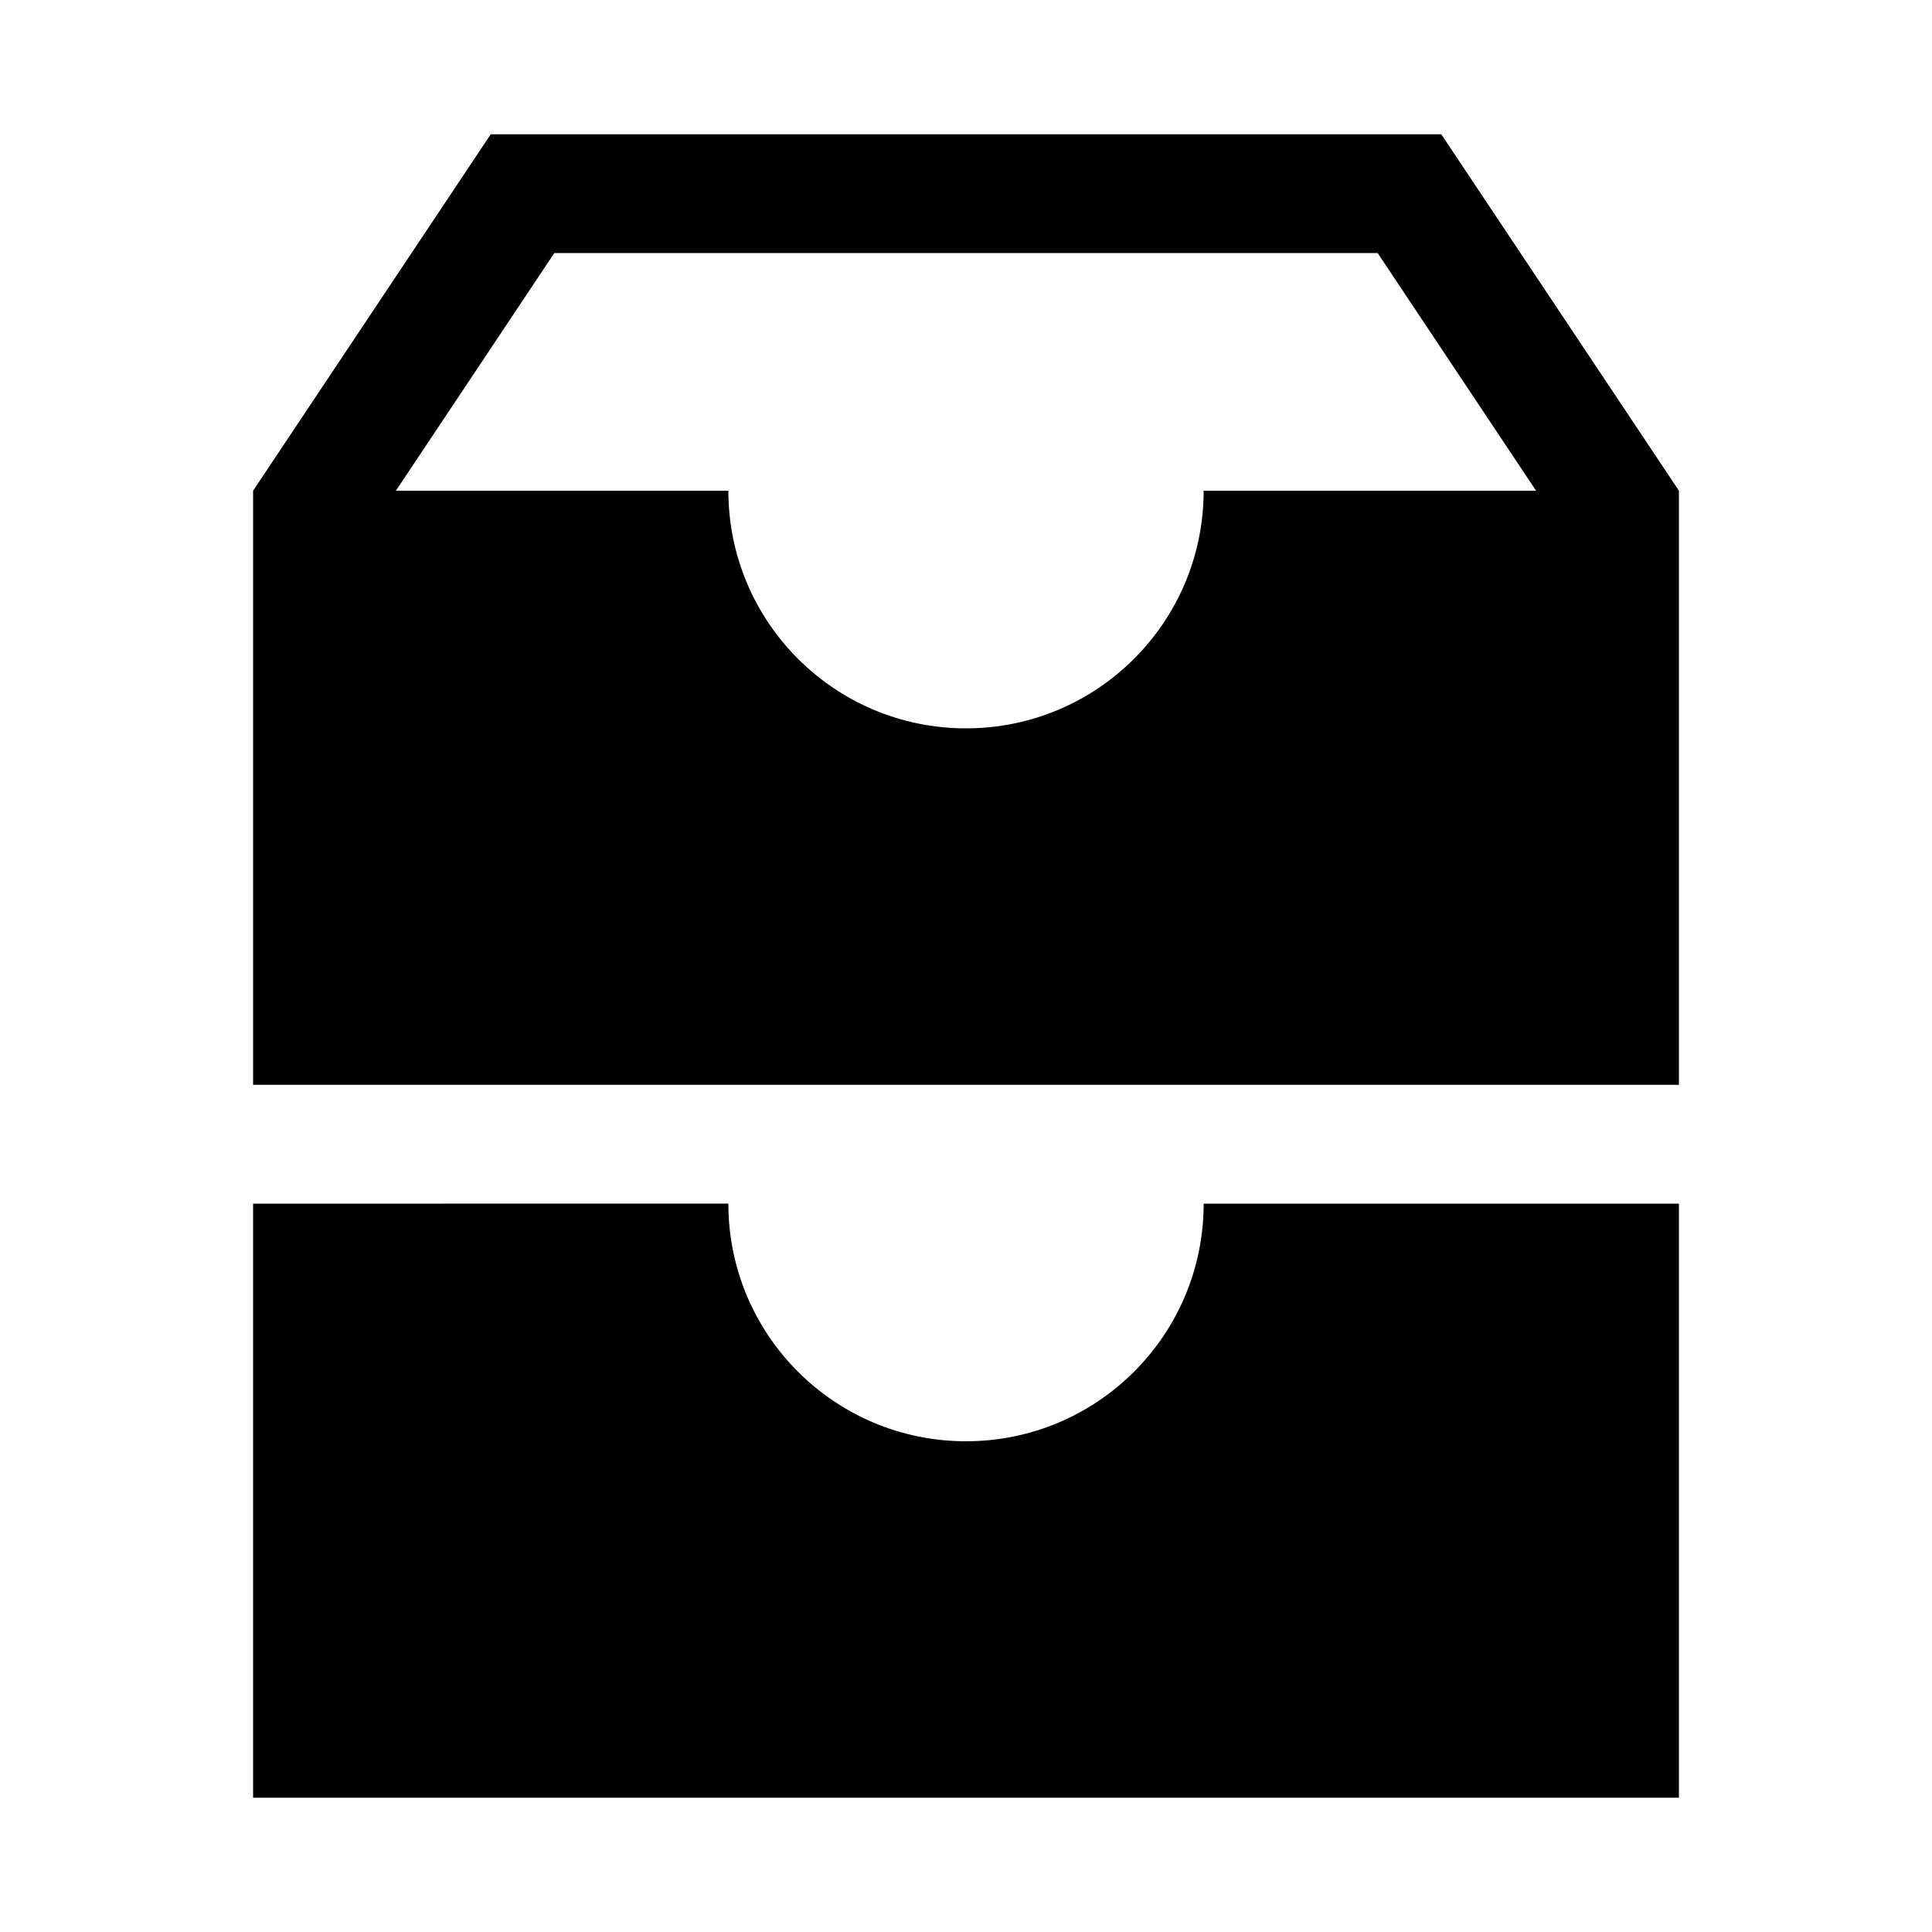
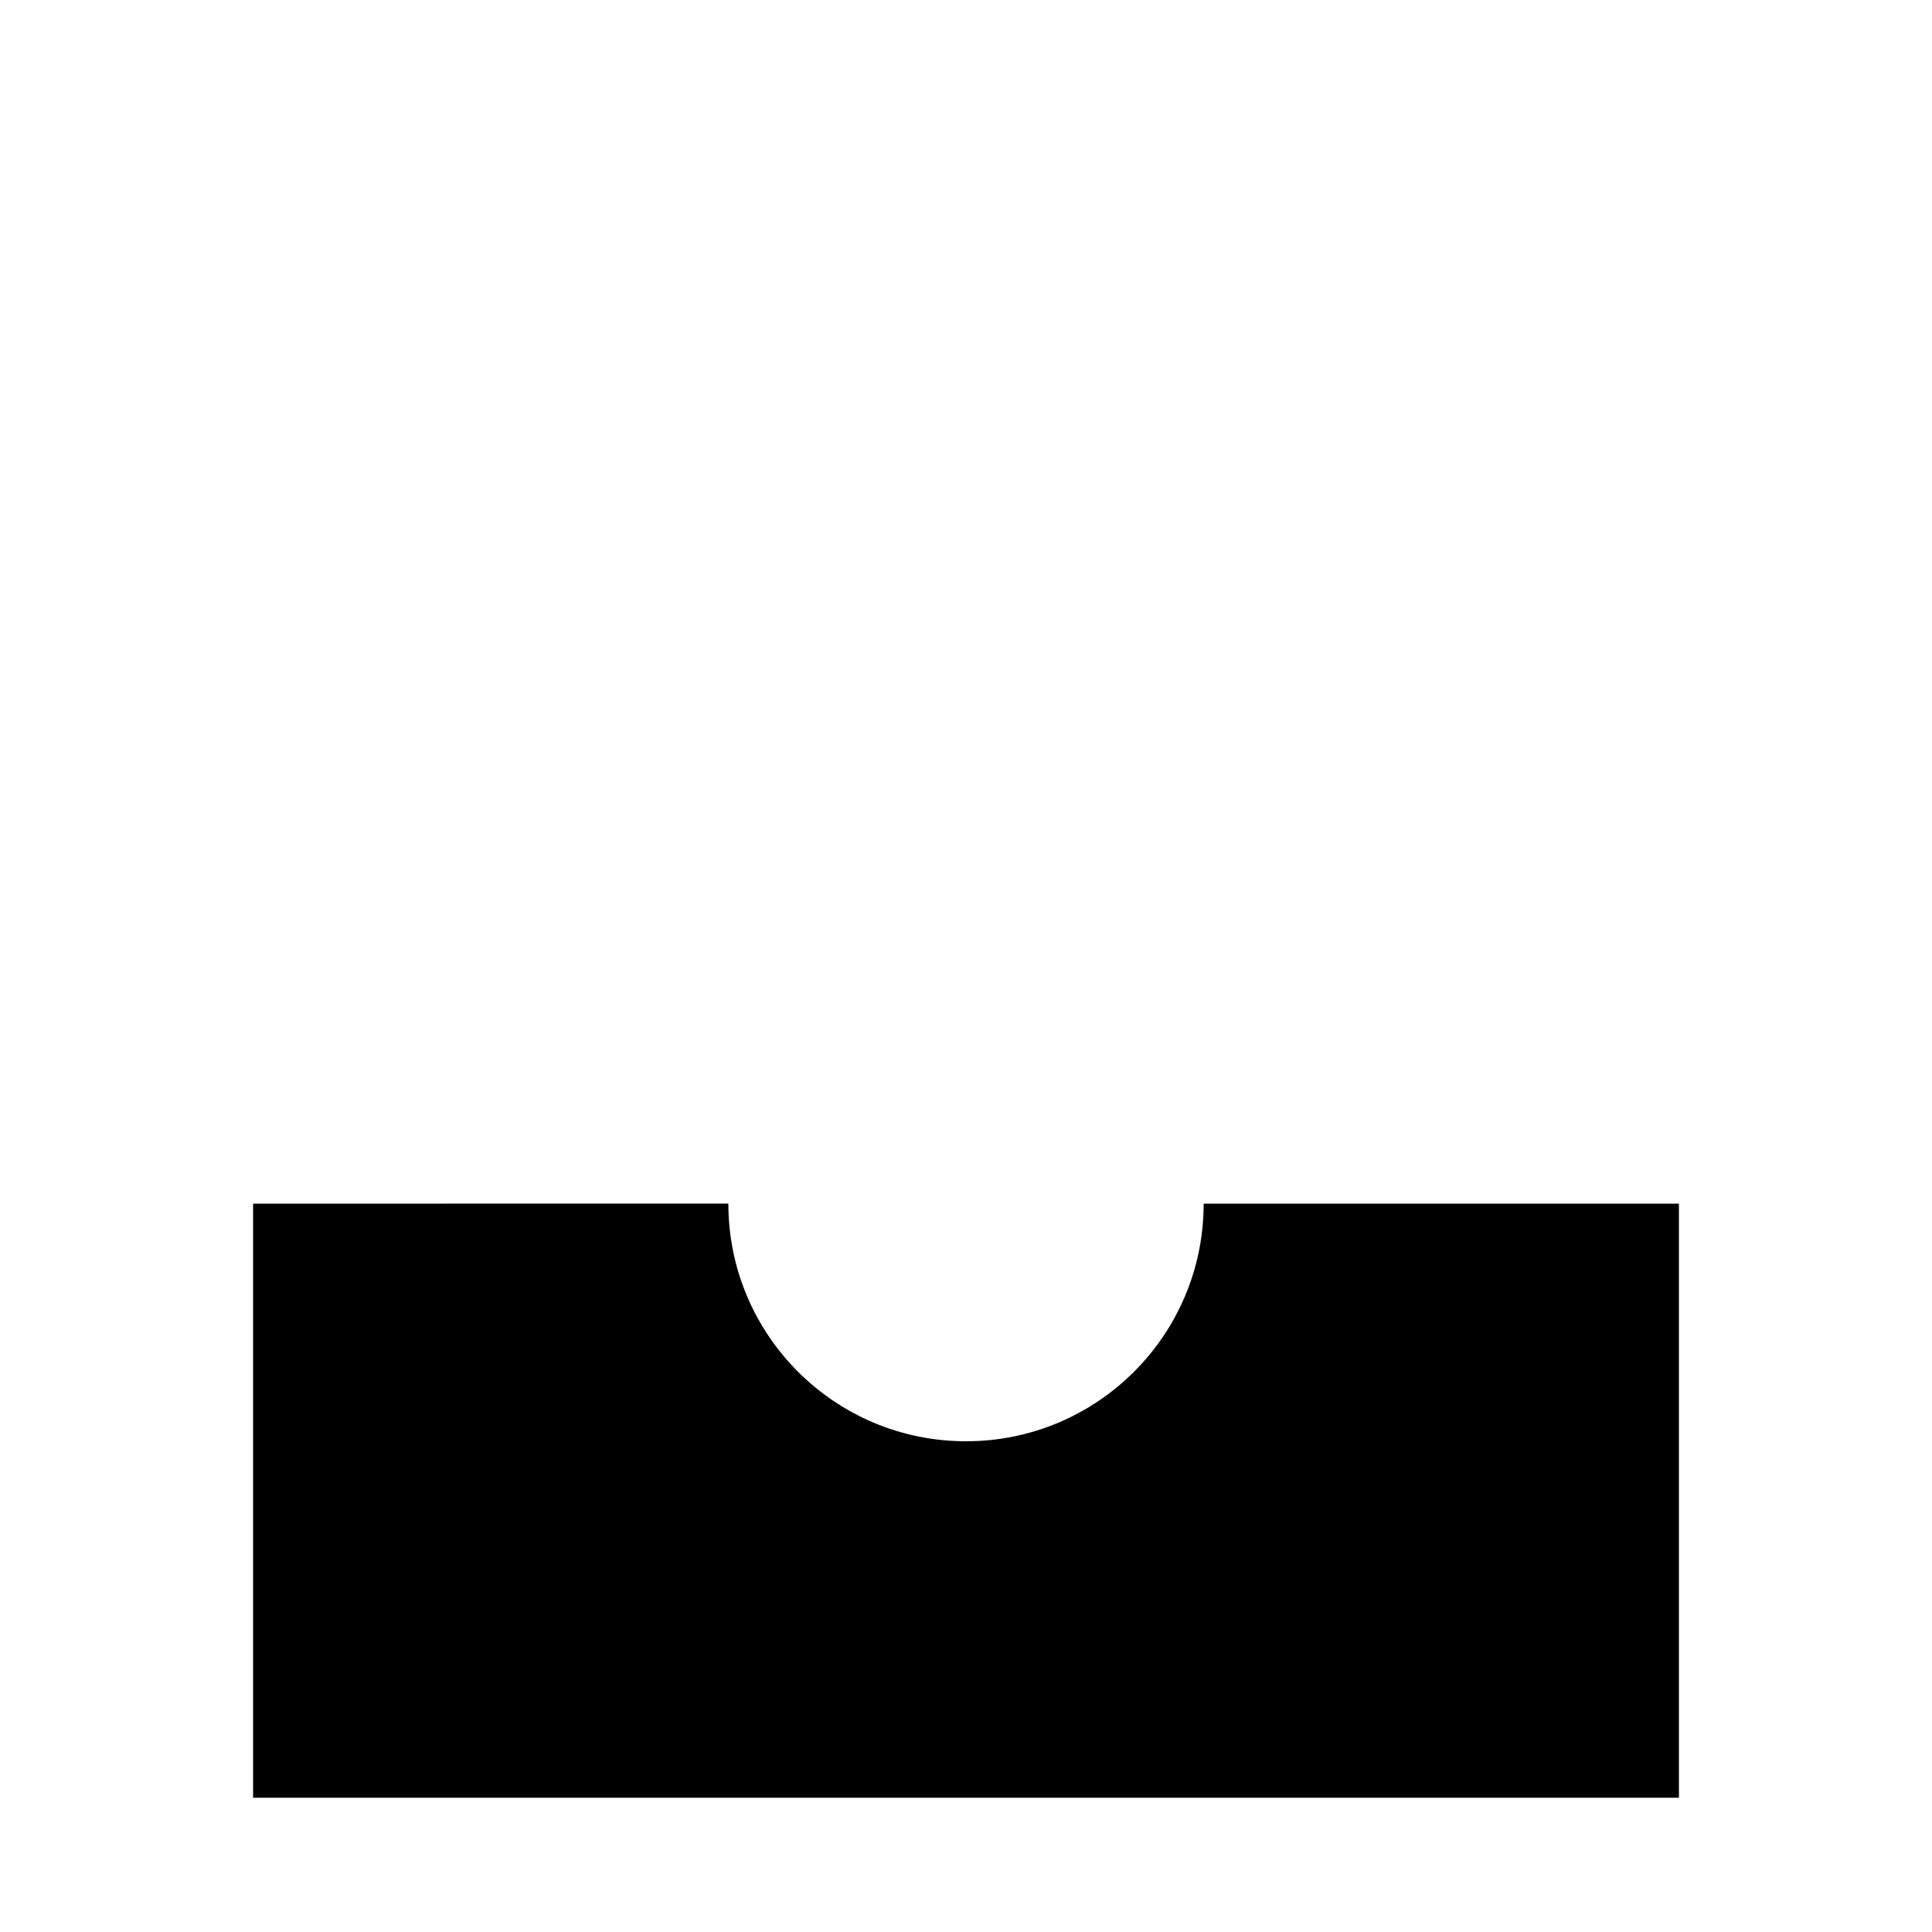
<svg xmlns="http://www.w3.org/2000/svg" fill="#000000" width="800px" height="800px" version="1.1" viewBox="144 144 512 512">
  <g>
-     <path d="m525.95 179.58h-251.9l-62.977 94.465v157.44h377.86v-157.44zm-62.973 94.465c0 34.793-28.184 62.977-62.977 62.977-34.797 0-62.977-28.184-62.977-62.977h-88.105l41.973-62.977h218.21l41.973 62.977z" />
    <path d="m400 525.95c-34.793 0-62.977-28.184-62.977-62.977l-125.95 0.004v157.44h377.86v-157.44h-125.95c0.004 34.793-28.18 62.973-62.973 62.973z" />
  </g>
</svg>